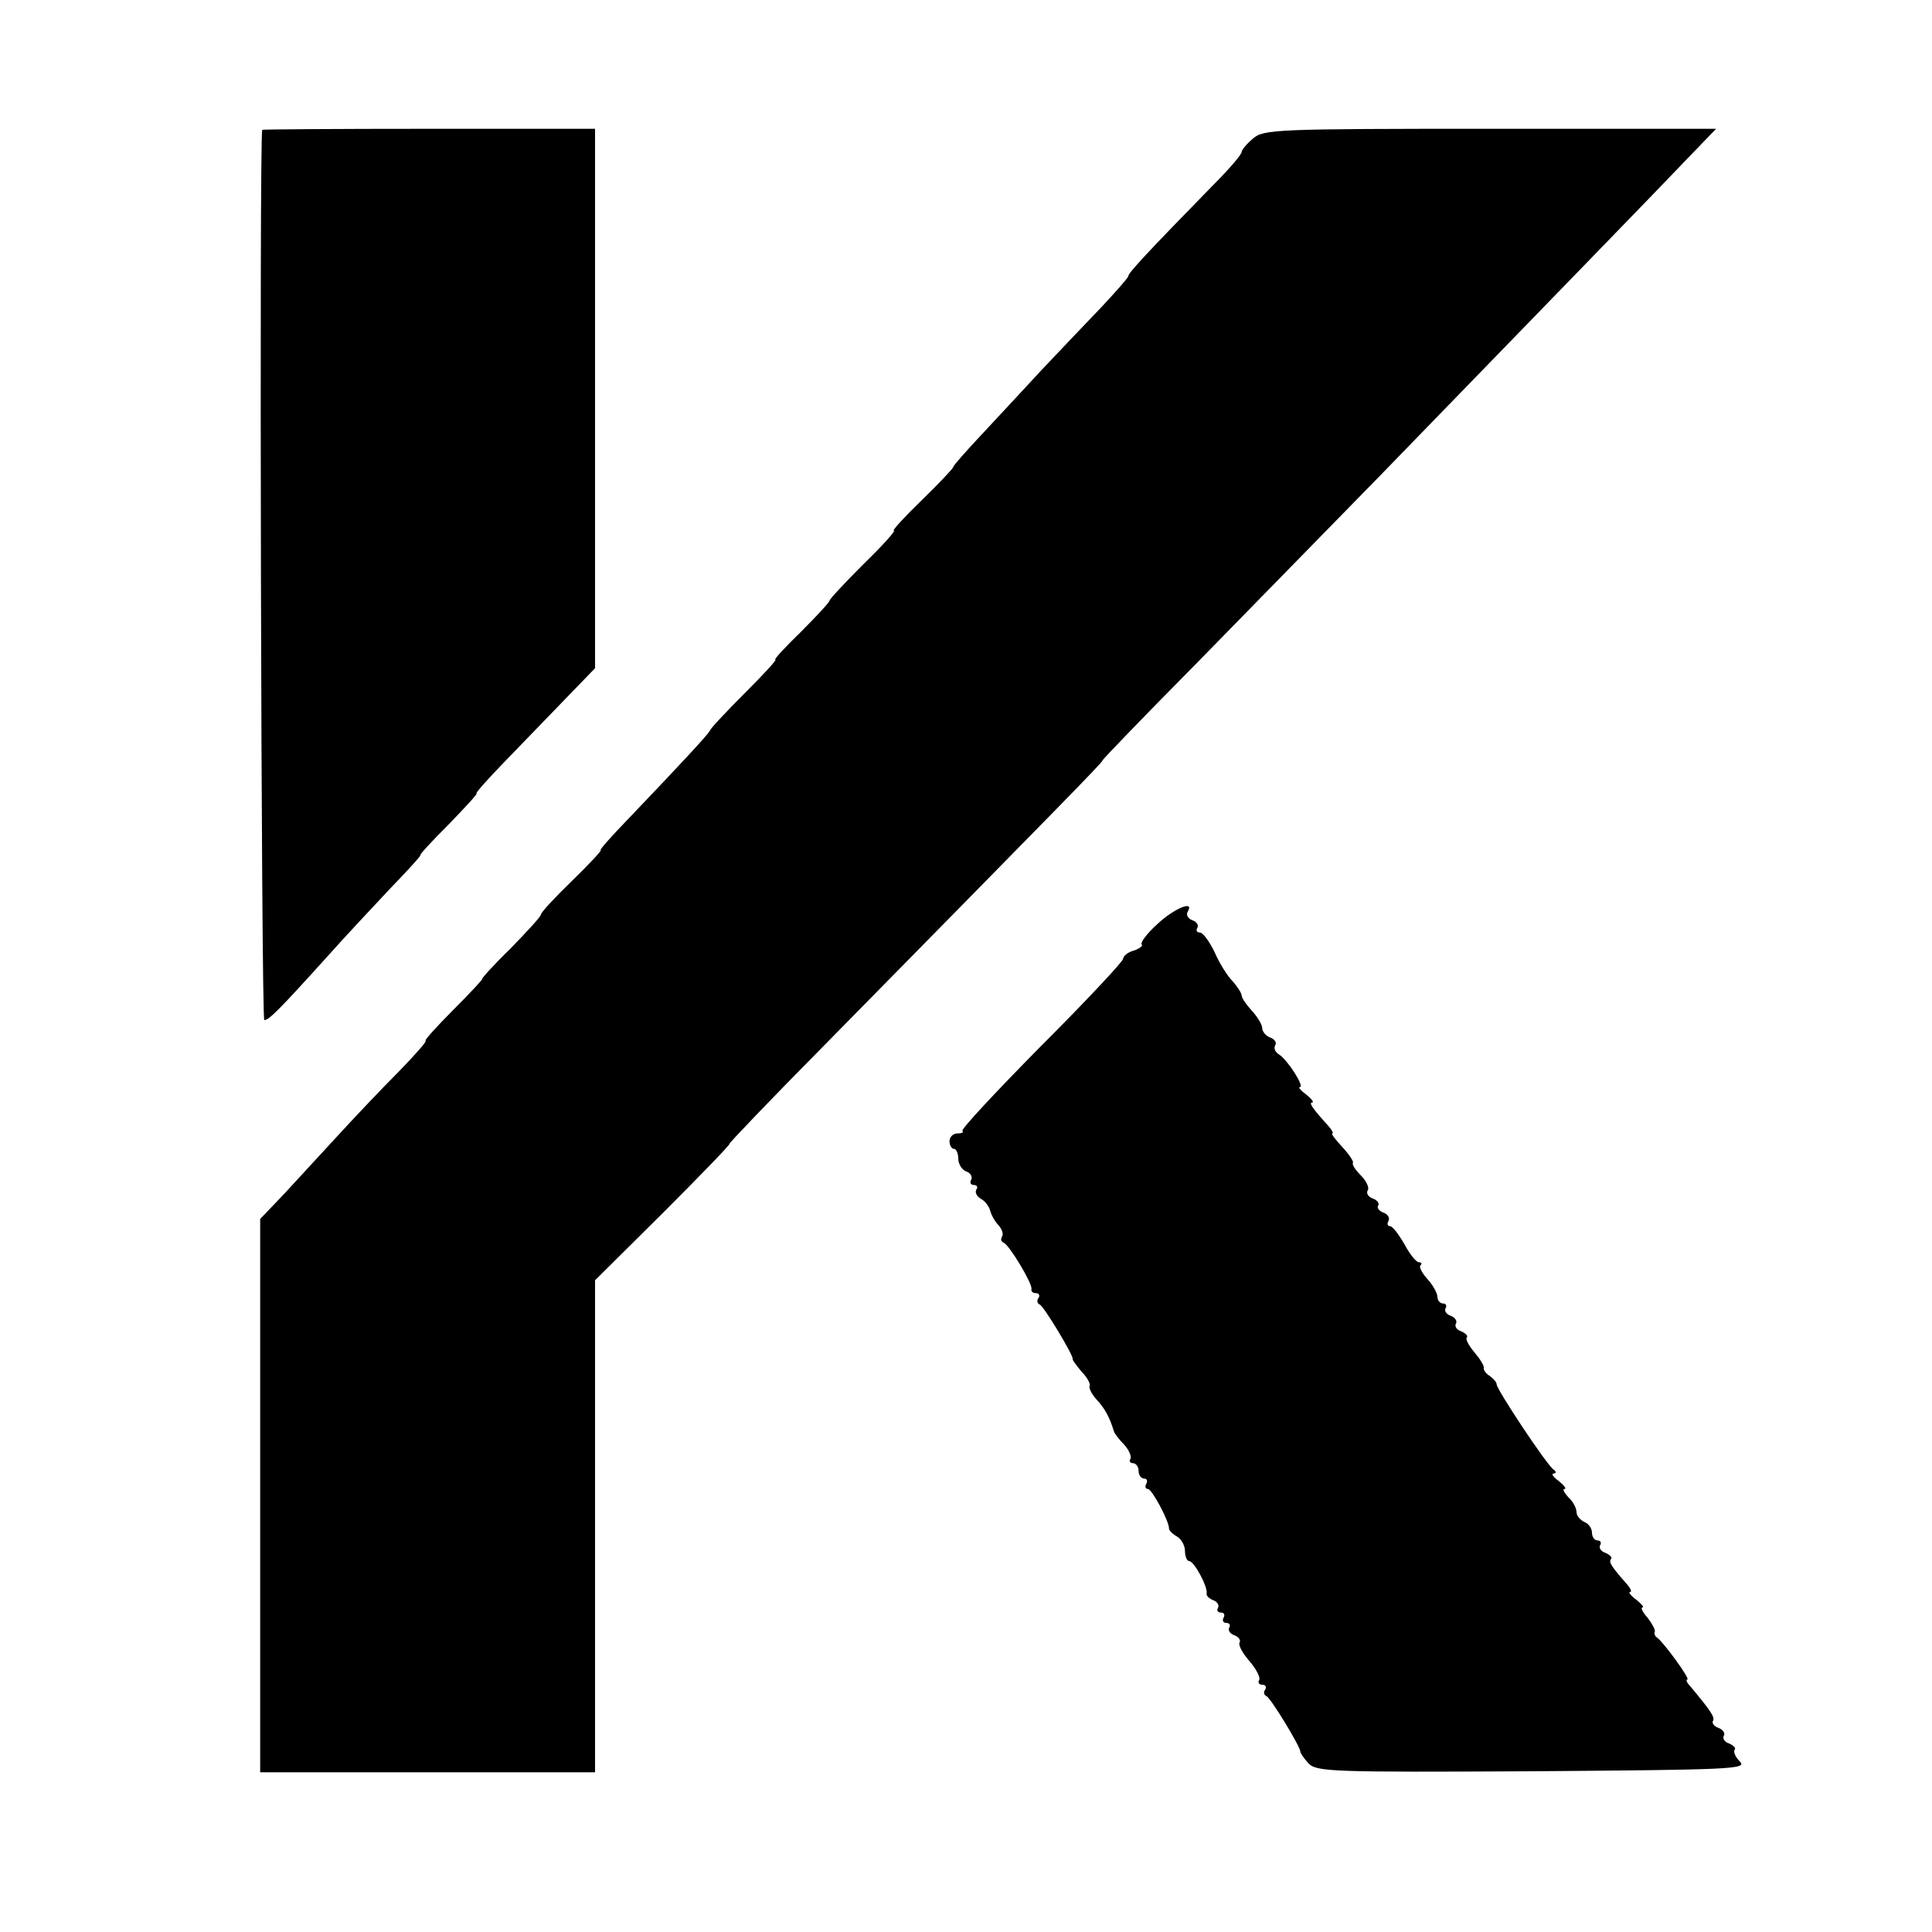
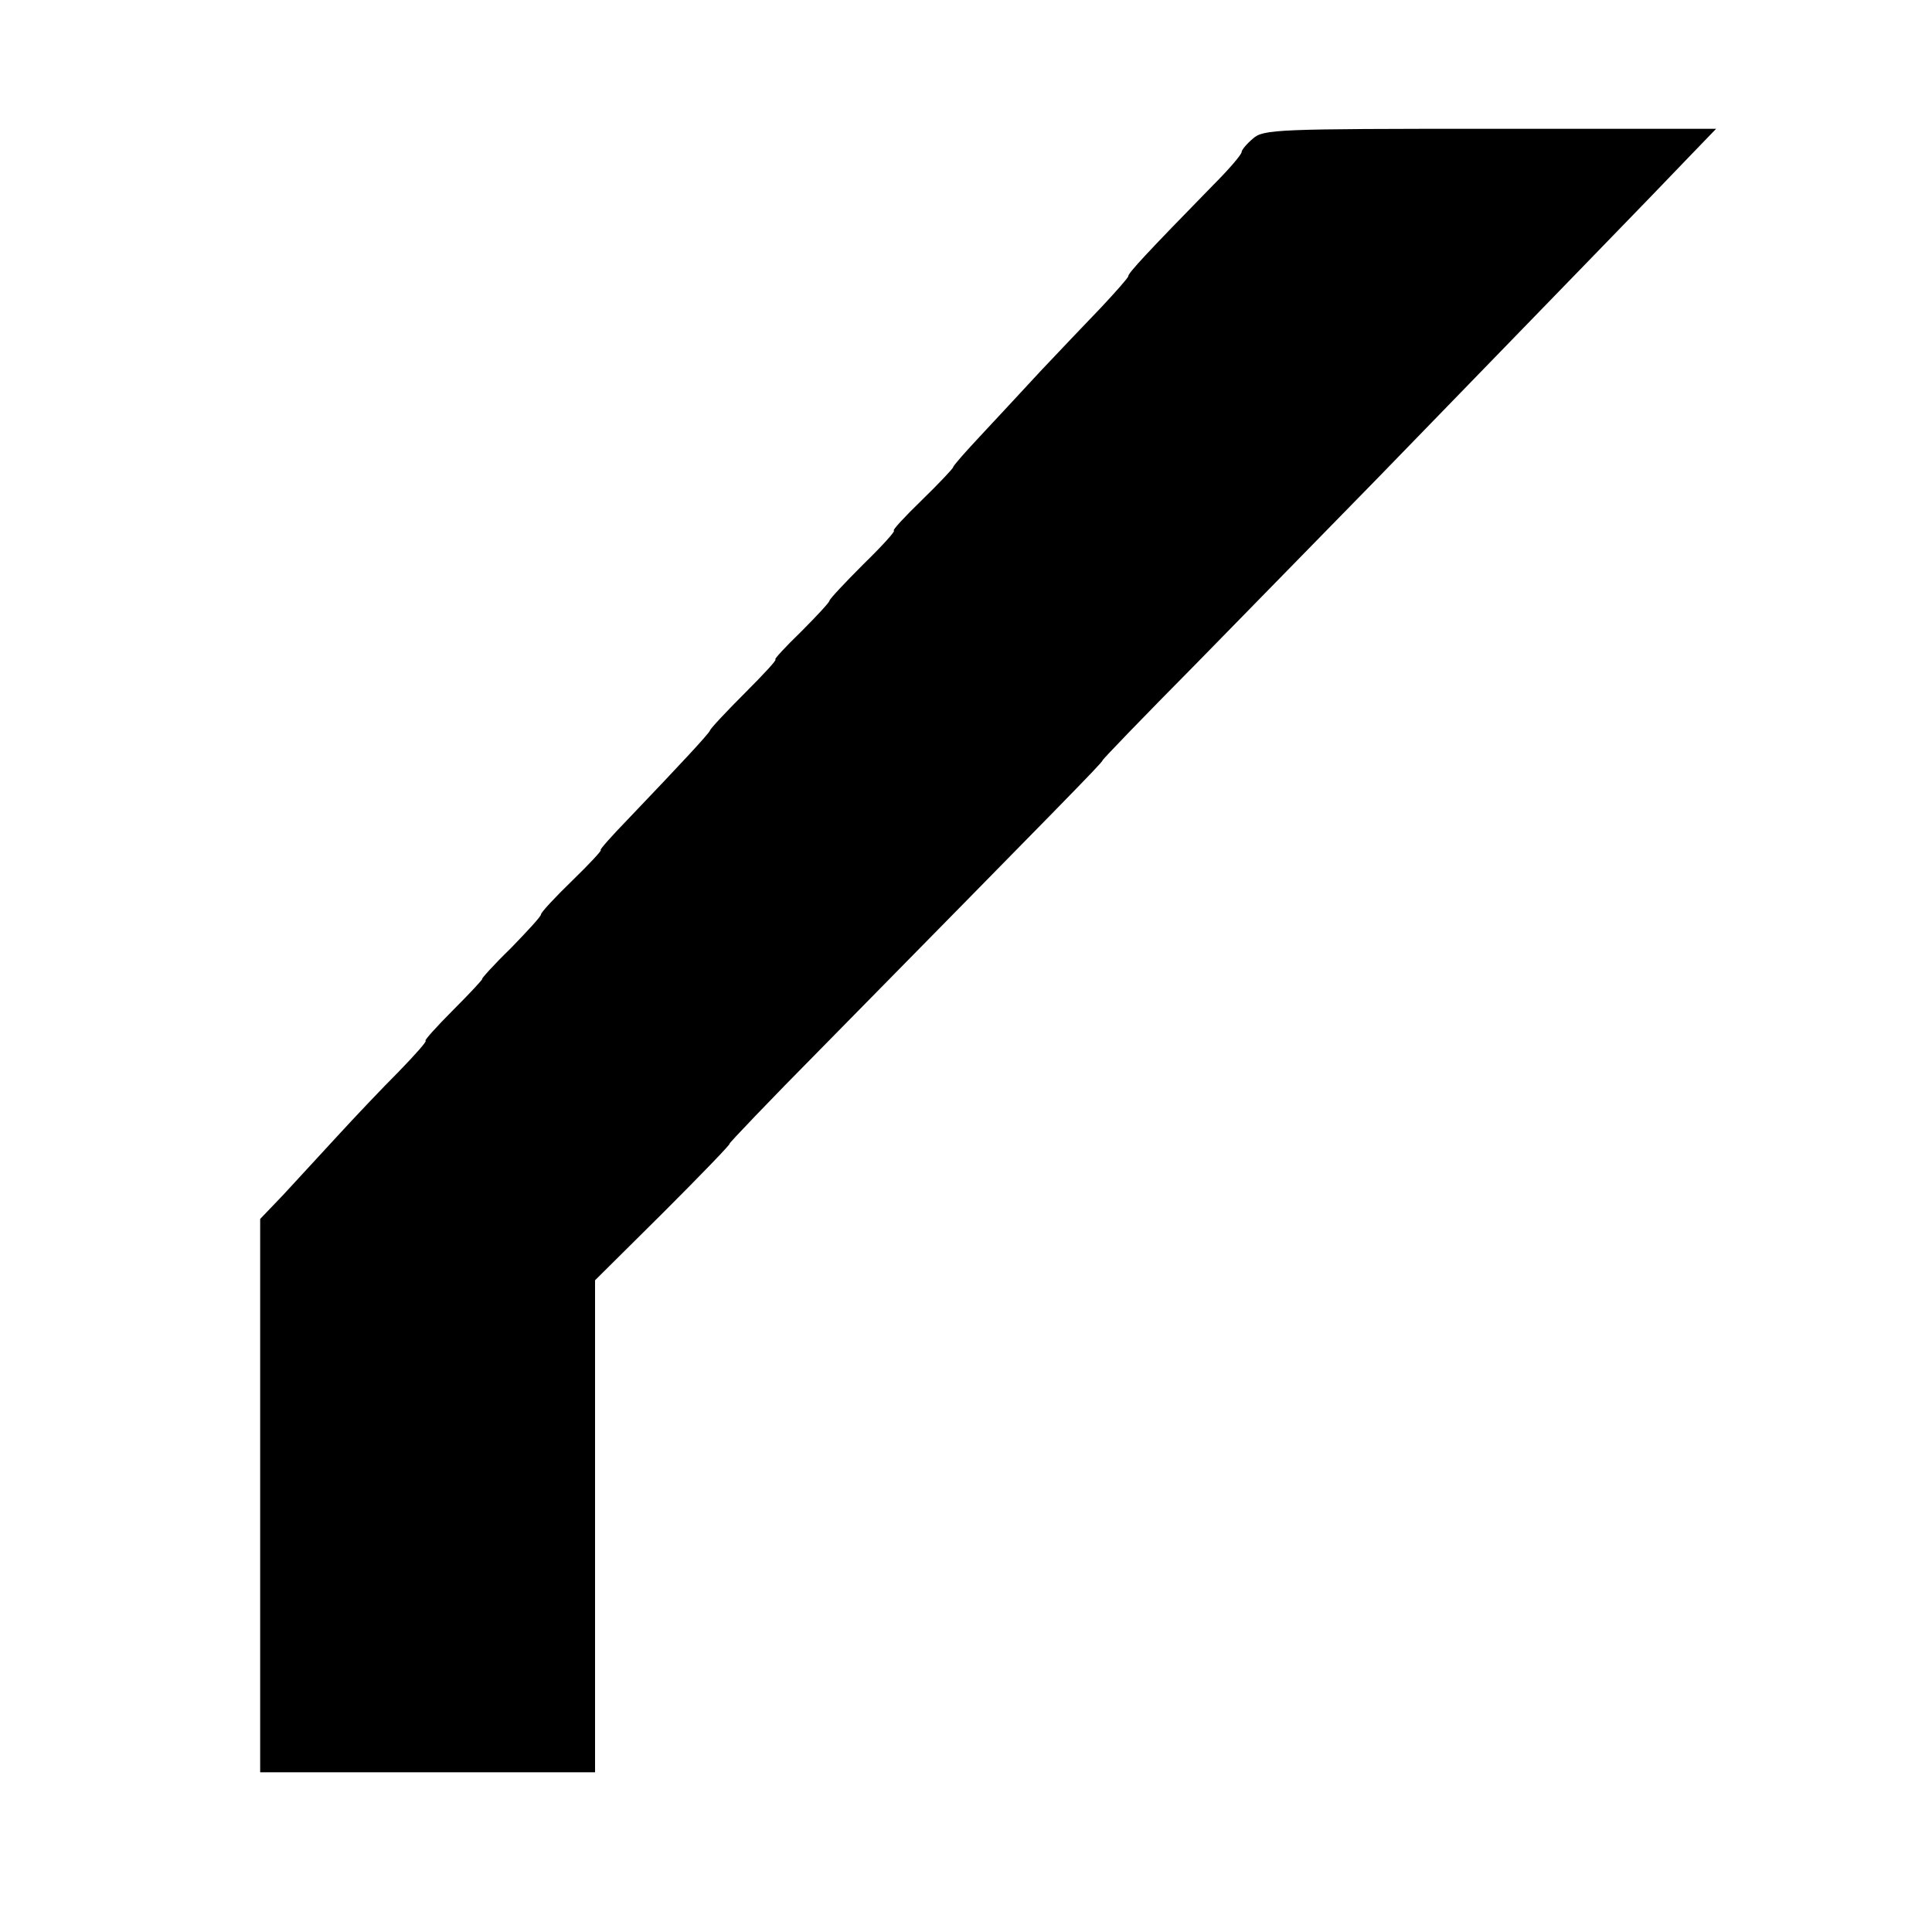
<svg xmlns="http://www.w3.org/2000/svg" version="1.0" width="375pt" height="375pt" viewBox="0 0 375 375" preserveAspectRatio="xMidYMid meet">
  <g transform="translate(0,375) scale(0.1,-0.1)" fill="#000000" stroke="none">
-     <path d="M509 3498 c-6 -14 -2 -1728 4 -1728 9 0 29 20 122 123 33 37 88 96 122 132 35 36 61 65 59 65 -3 0 22 27 55 60 32 33 57 60 54 60 -3 0 21 27 53 60 31 32 84 87 117 121 l60 62 0 524 0 523 -322 0 c-178 0 -324 -1 -324 -2z" />
    <path d="M2432 3481 c-12 -10 -22 -22 -22 -26 0 -5 -25 -34 -55 -64 -131 -134 -165 -171 -165 -177 0 -3 -24 -30 -52 -60 -29 -30 -82 -86 -118 -124 -36 -39 -89 -96 -117 -126 -29 -31 -53 -58 -53 -61 0 -2 -27 -31 -61 -64 -33 -32 -58 -59 -54 -59 4 0 -22 -29 -59 -65 -36 -36 -66 -68 -66 -71 0 -3 -25 -30 -55 -60 -31 -30 -53 -54 -50 -54 4 0 -23 -29 -59 -65 -36 -36 -67 -69 -68 -73 -3 -7 -53 -61 -160 -173 -31 -32 -55 -59 -52 -59 3 0 -22 -27 -55 -59 -34 -33 -61 -62 -61 -66 0 -4 -27 -33 -59 -66 -33 -32 -57 -59 -55 -59 2 0 -23 -27 -56 -60 -33 -33 -57 -60 -54 -60 4 0 -20 -27 -52 -60 -33 -33 -86 -89 -119 -125 -33 -36 -80 -87 -105 -114 l-45 -47 0 -537 0 -537 325 0 325 0 0 477 0 478 133 132 c73 73 131 133 128 133 -2 0 77 83 177 184 469 477 547 556 547 560 0 2 81 86 181 187 99 101 259 265 356 364 327 337 544 560 599 618 l55 57 -439 0 c-414 0 -440 -1 -460 -19z" />
-     <path d="M2246 1956 c-20 -18 -33 -36 -30 -39 3 -3 -4 -8 -15 -12 -12 -3 -21 -11 -21 -16 0 -5 -71 -81 -159 -169 -87 -88 -156 -162 -153 -165 3 -3 -1 -5 -10 -5 -8 0 -15 -7 -15 -15 0 -8 4 -15 9 -15 4 0 8 -9 8 -19 0 -10 7 -22 16 -25 8 -3 12 -10 9 -16 -3 -5 -1 -10 5 -10 6 0 9 -4 5 -9 -3 -6 1 -13 9 -18 8 -4 16 -15 18 -23 2 -8 9 -21 16 -28 7 -8 10 -17 7 -22 -3 -5 -2 -10 3 -12 11 -4 57 -81 54 -90 -1 -5 3 -8 9 -8 5 0 8 -4 5 -9 -4 -5 -3 -11 2 -13 8 -3 67 -101 64 -106 -1 -1 7 -12 17 -24 11 -11 18 -24 16 -28 -2 -4 4 -16 13 -26 16 -17 26 -35 34 -62 1 -4 10 -16 20 -26 9 -10 15 -23 12 -28 -3 -4 0 -8 5 -8 6 0 11 -7 11 -15 0 -8 5 -15 11 -15 5 0 7 -4 4 -10 -3 -5 -2 -10 3 -10 8 0 42 -64 41 -77 0 -3 6 -10 15 -15 9 -5 16 -18 16 -28 0 -11 4 -20 8 -20 10 0 37 -51 34 -63 -1 -4 5 -10 13 -13 8 -3 12 -10 9 -15 -3 -5 0 -9 6 -9 6 0 8 -4 5 -10 -3 -5 -1 -10 5 -10 6 0 9 -4 6 -9 -3 -5 1 -12 10 -15 8 -3 13 -10 10 -14 -3 -5 6 -21 19 -36 14 -16 22 -33 19 -37 -3 -5 0 -9 6 -9 6 0 9 -4 6 -9 -4 -5 -3 -11 2 -13 8 -3 66 -98 66 -108 0 -3 7 -13 16 -23 16 -16 47 -17 435 -15 387 3 417 4 402 19 -9 9 -13 19 -10 23 3 3 -2 8 -11 12 -9 3 -13 10 -10 15 3 5 -2 12 -10 15 -9 3 -14 10 -11 14 4 7 -5 20 -45 68 -6 6 -8 12 -5 12 7 0 -45 71 -58 81 -5 3 -7 9 -5 12 1 4 -5 15 -14 27 -10 11 -14 20 -10 20 4 0 -2 7 -12 15 -11 8 -16 15 -12 15 4 0 1 7 -6 15 -30 34 -36 43 -31 49 3 3 -2 8 -11 12 -9 3 -13 10 -10 15 3 5 0 9 -5 9 -6 0 -11 7 -11 15 0 9 -7 18 -15 21 -8 4 -15 12 -15 19 0 8 -7 21 -16 29 -8 9 -12 16 -7 16 4 0 -1 7 -11 15 -11 8 -16 15 -10 15 5 0 5 4 -1 8 -13 9 -110 155 -110 165 0 4 -6 11 -13 16 -8 5 -13 12 -12 16 1 4 -7 17 -18 30 -11 13 -18 26 -15 29 3 3 -2 8 -11 12 -9 3 -13 10 -10 15 3 5 -2 12 -10 15 -9 3 -13 10 -10 15 3 5 0 9 -5 9 -6 0 -11 6 -11 13 0 7 -9 23 -19 34 -11 12 -17 24 -14 27 4 3 2 6 -3 6 -5 0 -18 16 -28 35 -11 19 -23 35 -28 35 -5 0 -6 5 -3 10 3 6 -1 13 -9 16 -9 3 -14 10 -11 14 3 4 -2 11 -11 14 -8 3 -13 10 -9 16 3 5 -3 18 -14 29 -11 11 -17 21 -15 24 2 2 -7 16 -20 30 -14 15 -23 27 -20 27 3 0 -1 7 -8 15 -31 34 -38 45 -31 45 4 0 -1 7 -11 15 -11 8 -17 15 -13 15 10 0 -24 53 -40 63 -8 5 -11 12 -8 18 4 5 -1 12 -9 15 -9 3 -16 12 -16 18 0 7 -9 22 -20 34 -11 12 -20 25 -20 30 0 4 -8 17 -18 28 -10 10 -26 36 -35 57 -10 20 -22 37 -28 37 -6 0 -8 4 -5 9 3 5 -1 12 -10 15 -8 3 -12 10 -9 16 15 24 -26 7 -59 -24z" />
  </g>
</svg>